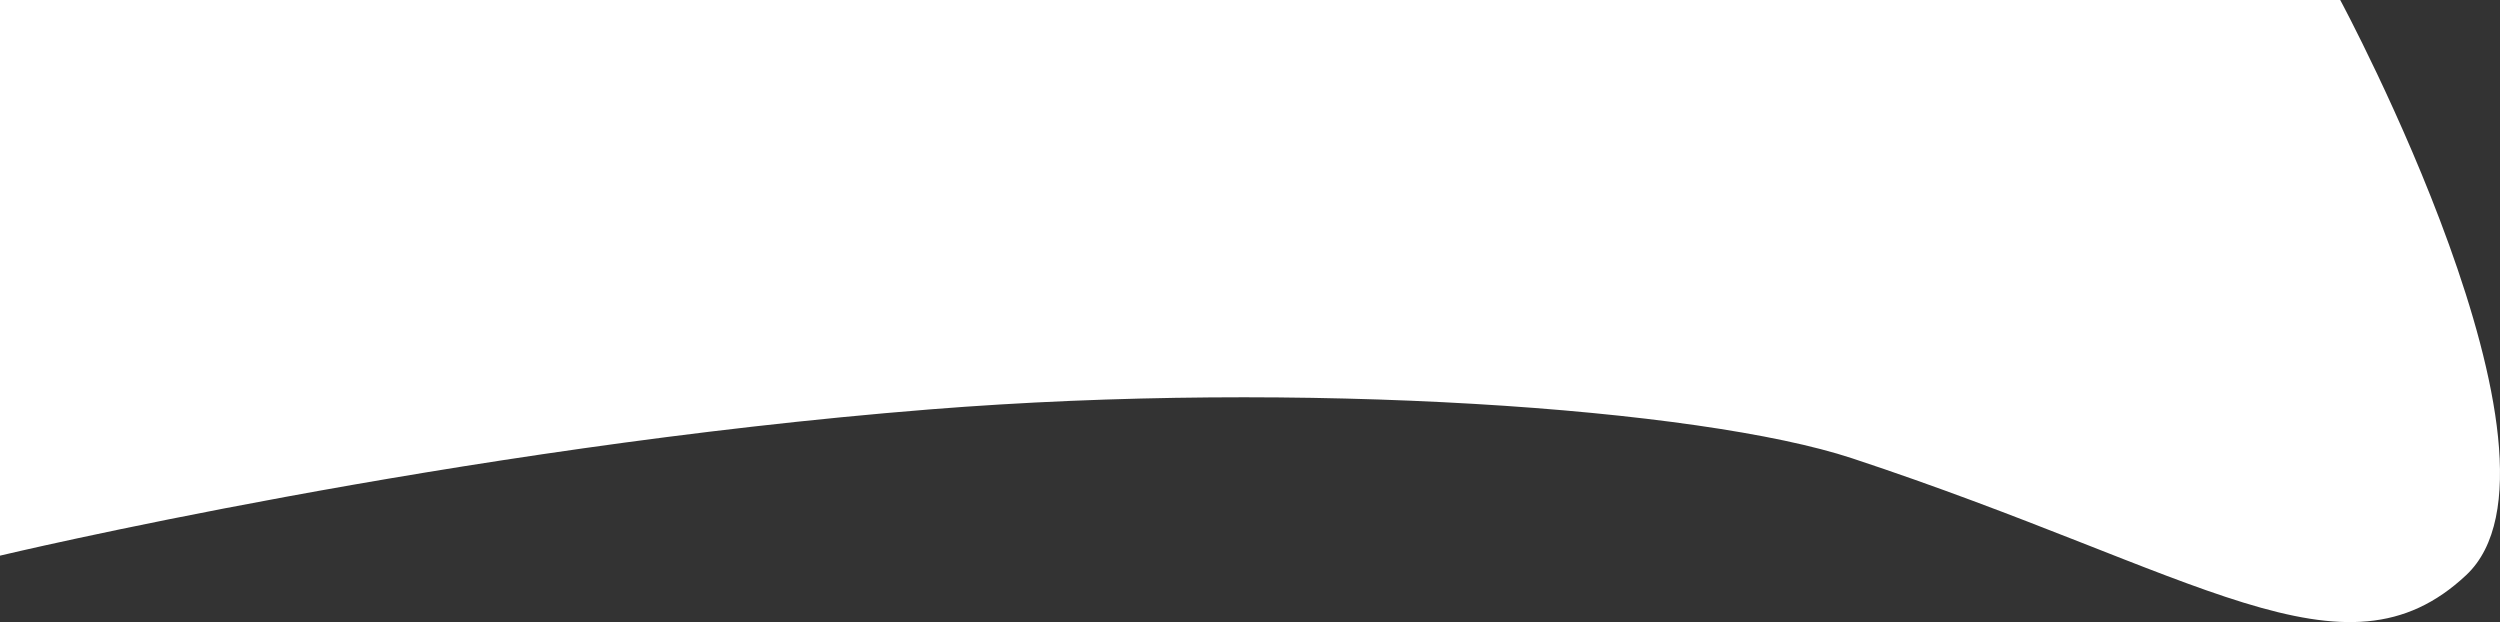
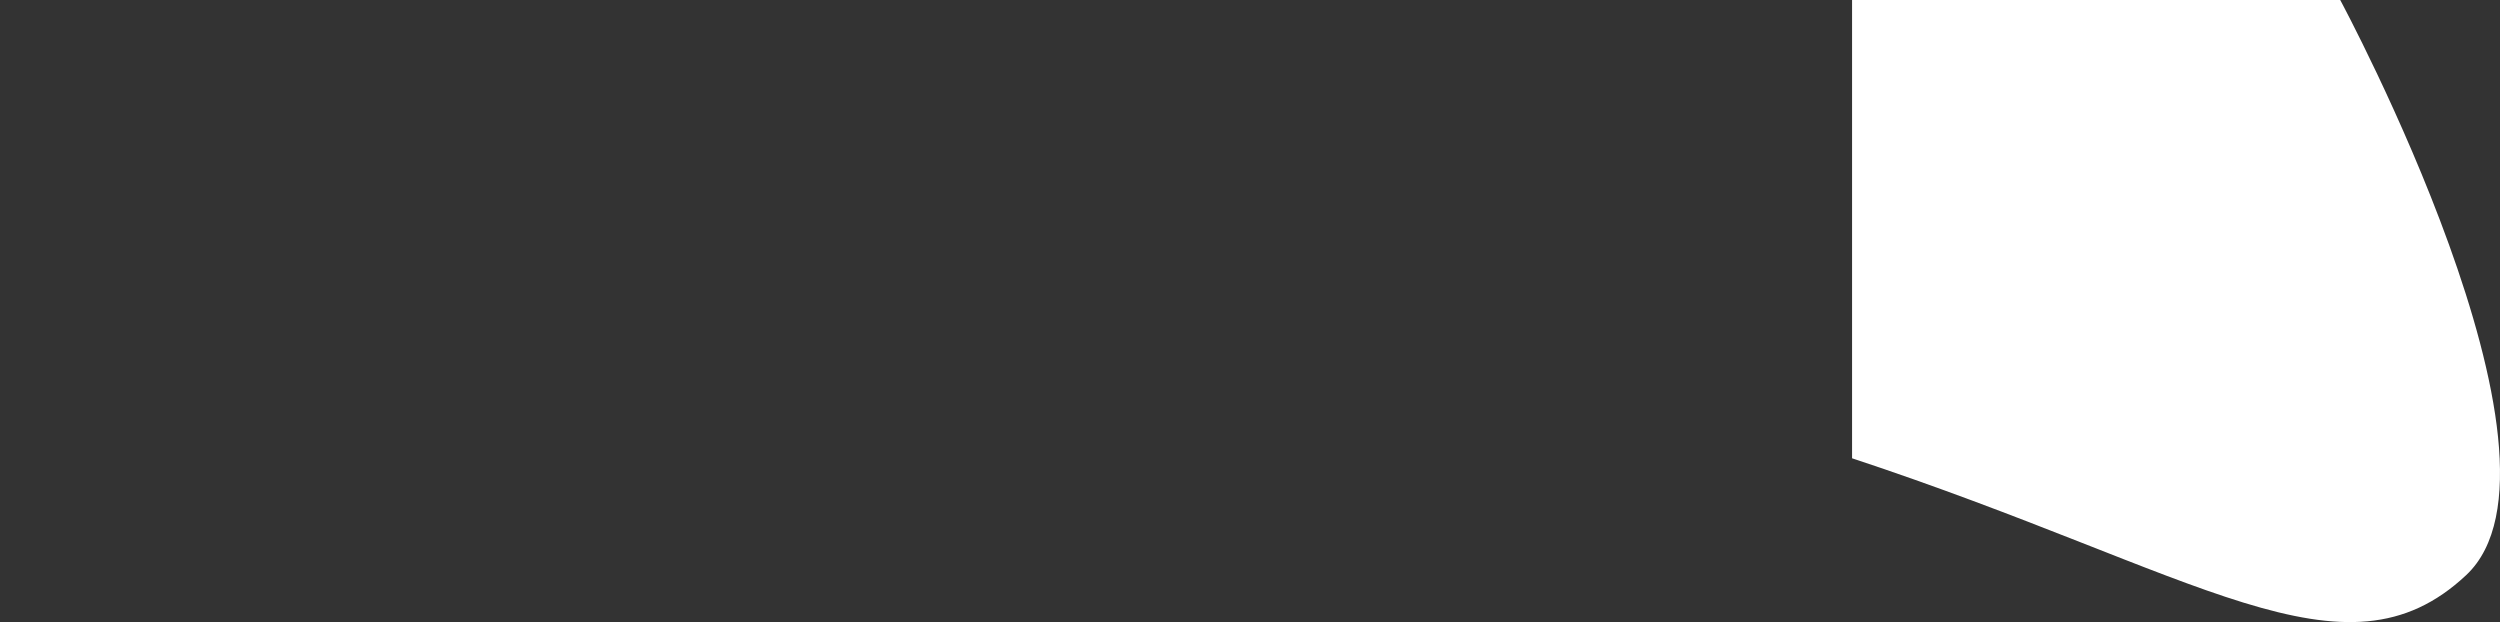
<svg xmlns="http://www.w3.org/2000/svg" width="516.589" height="128.548" viewBox="0 0 516.589 128.548">
  <rect x="0" y="0" width="516.589" height="128.548" fill="#333333" stroke="none" />
-   <path id="Tracé_516" data-name="Tracé 516" d="M-90.619,2269.719s51.257,95.156,26.04,118.83-55.159-.431-126.908-24.132c-31.354-10.357-113.524-16.26-190.593-10.1-98.682,7.89-192.111,30.22-192.111,30.22V2269.719Z" transform="translate(574.191 -2269.719)" fill="#fff" />
+   <path id="Tracé_516" data-name="Tracé 516" d="M-90.619,2269.719s51.257,95.156,26.04,118.83-55.159-.431-126.908-24.132V2269.719Z" transform="translate(574.191 -2269.719)" fill="#fff" />
</svg>